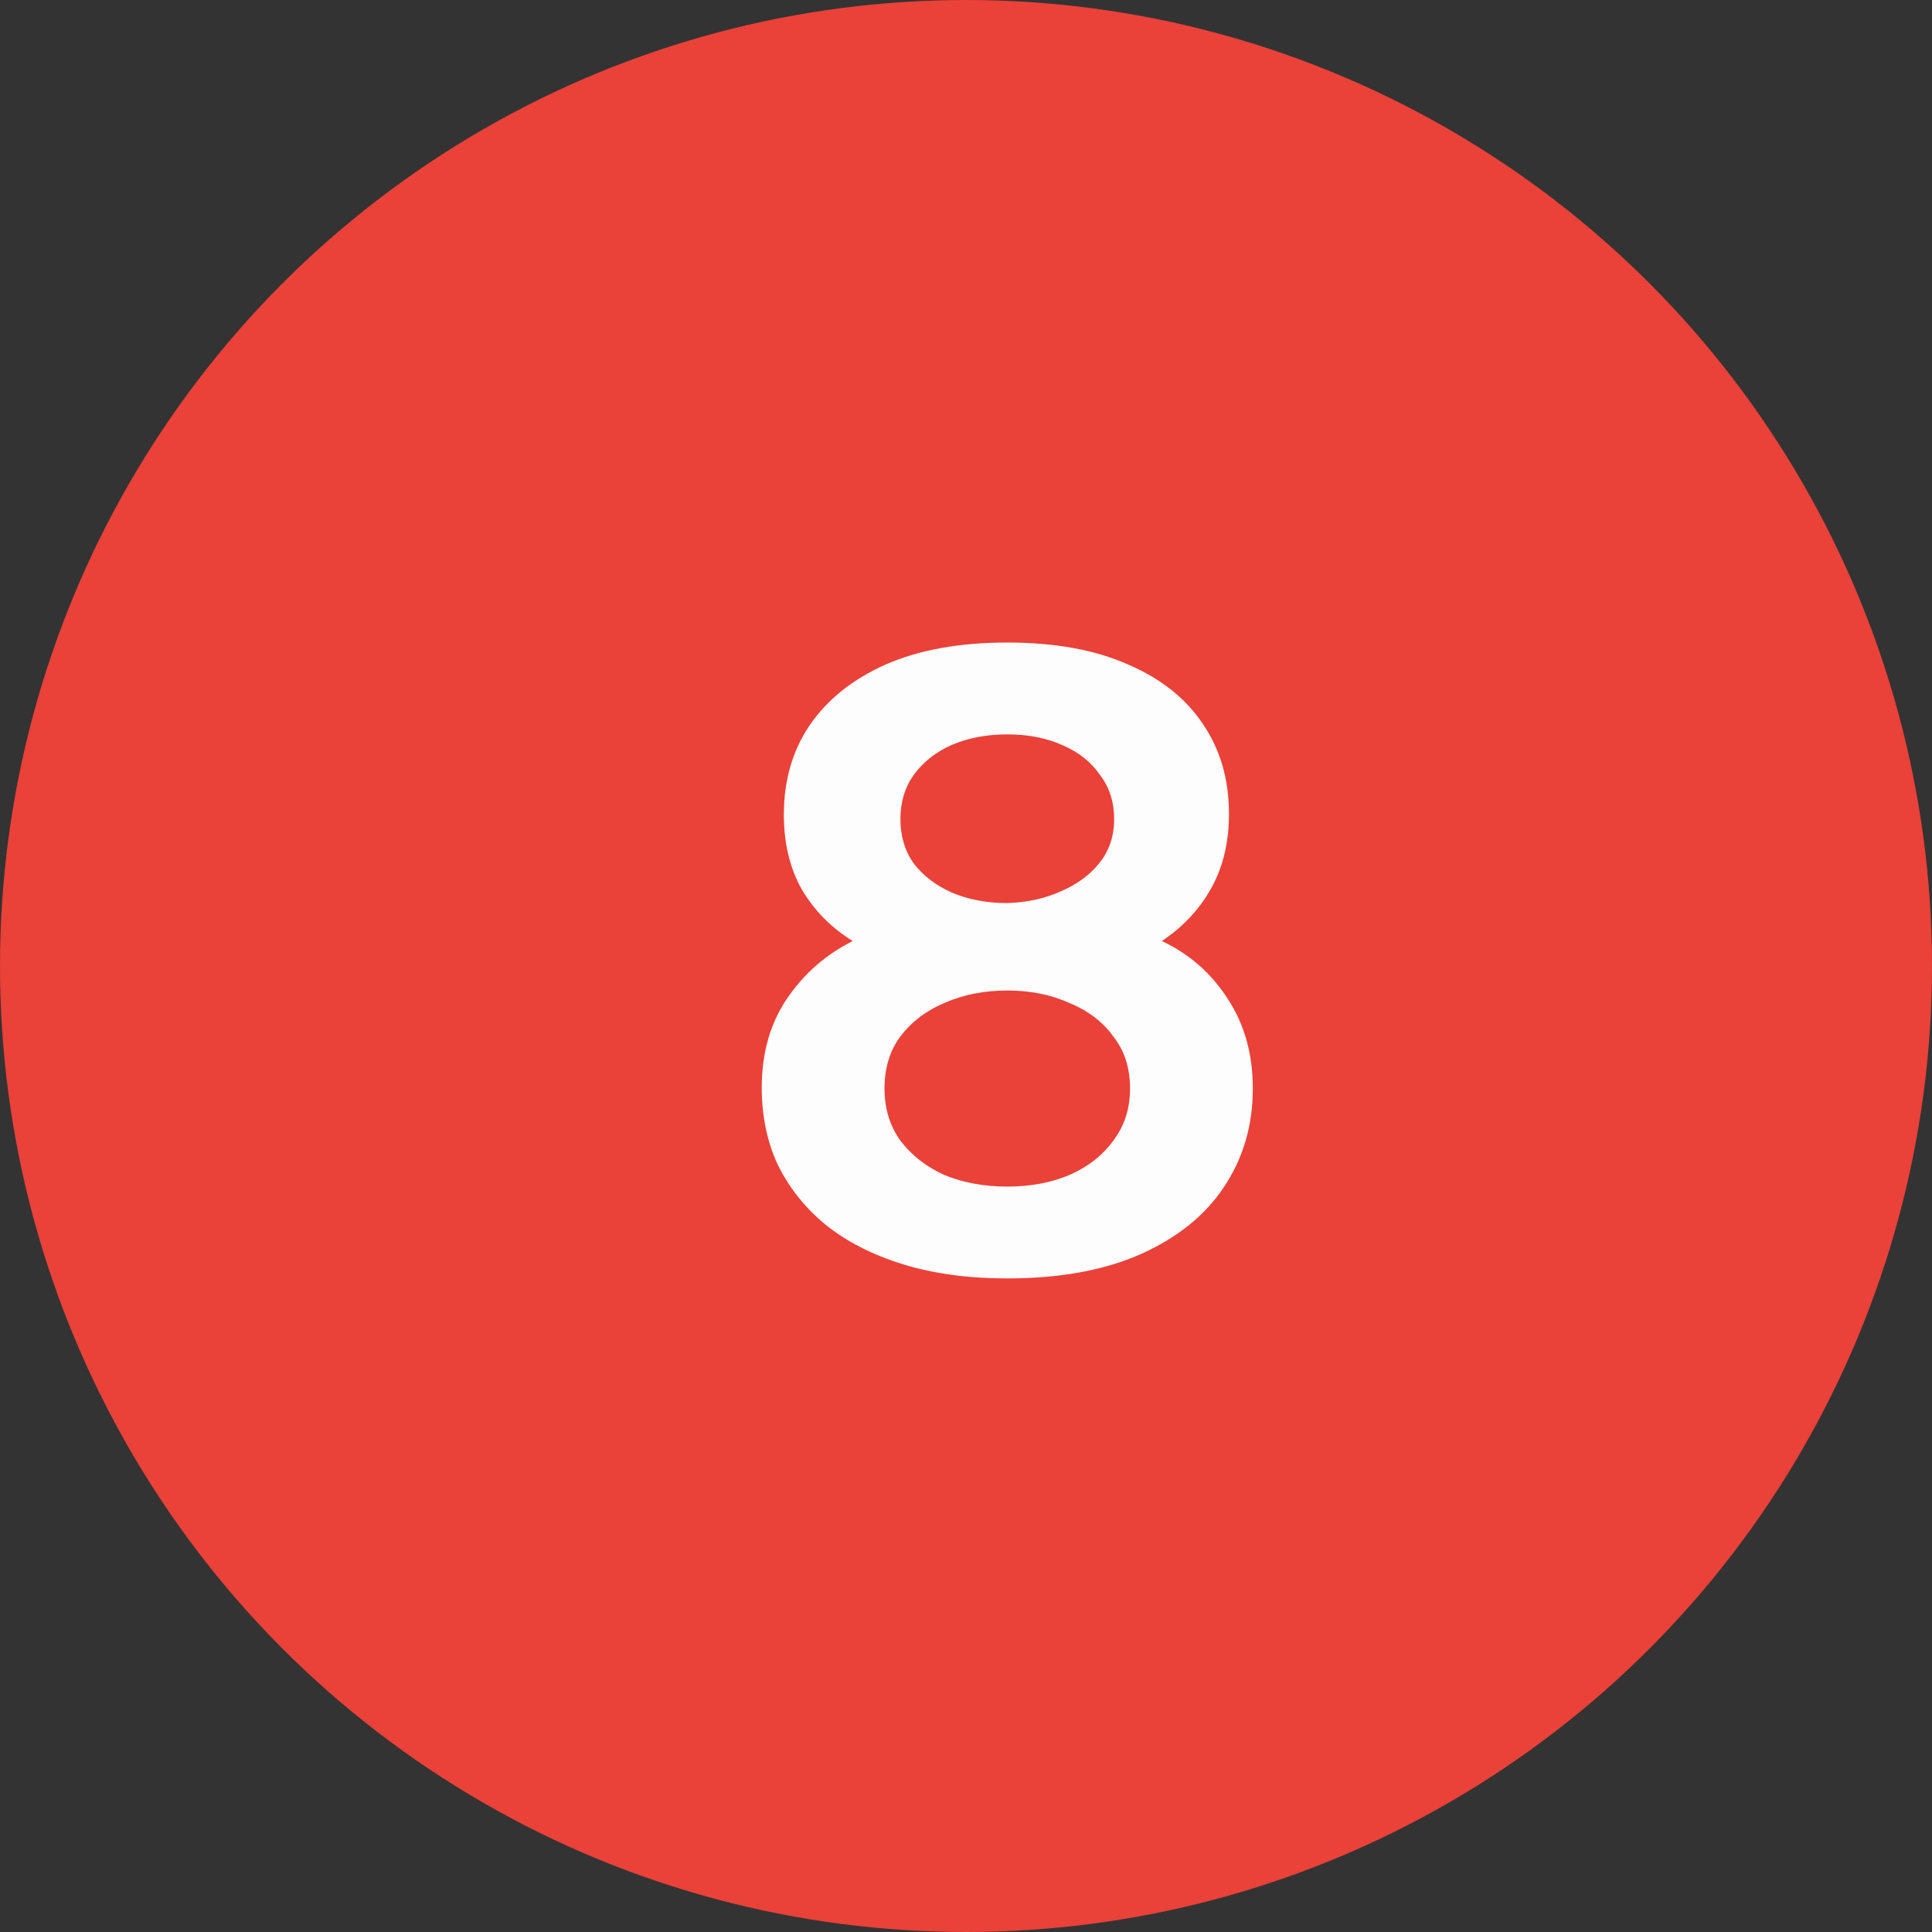
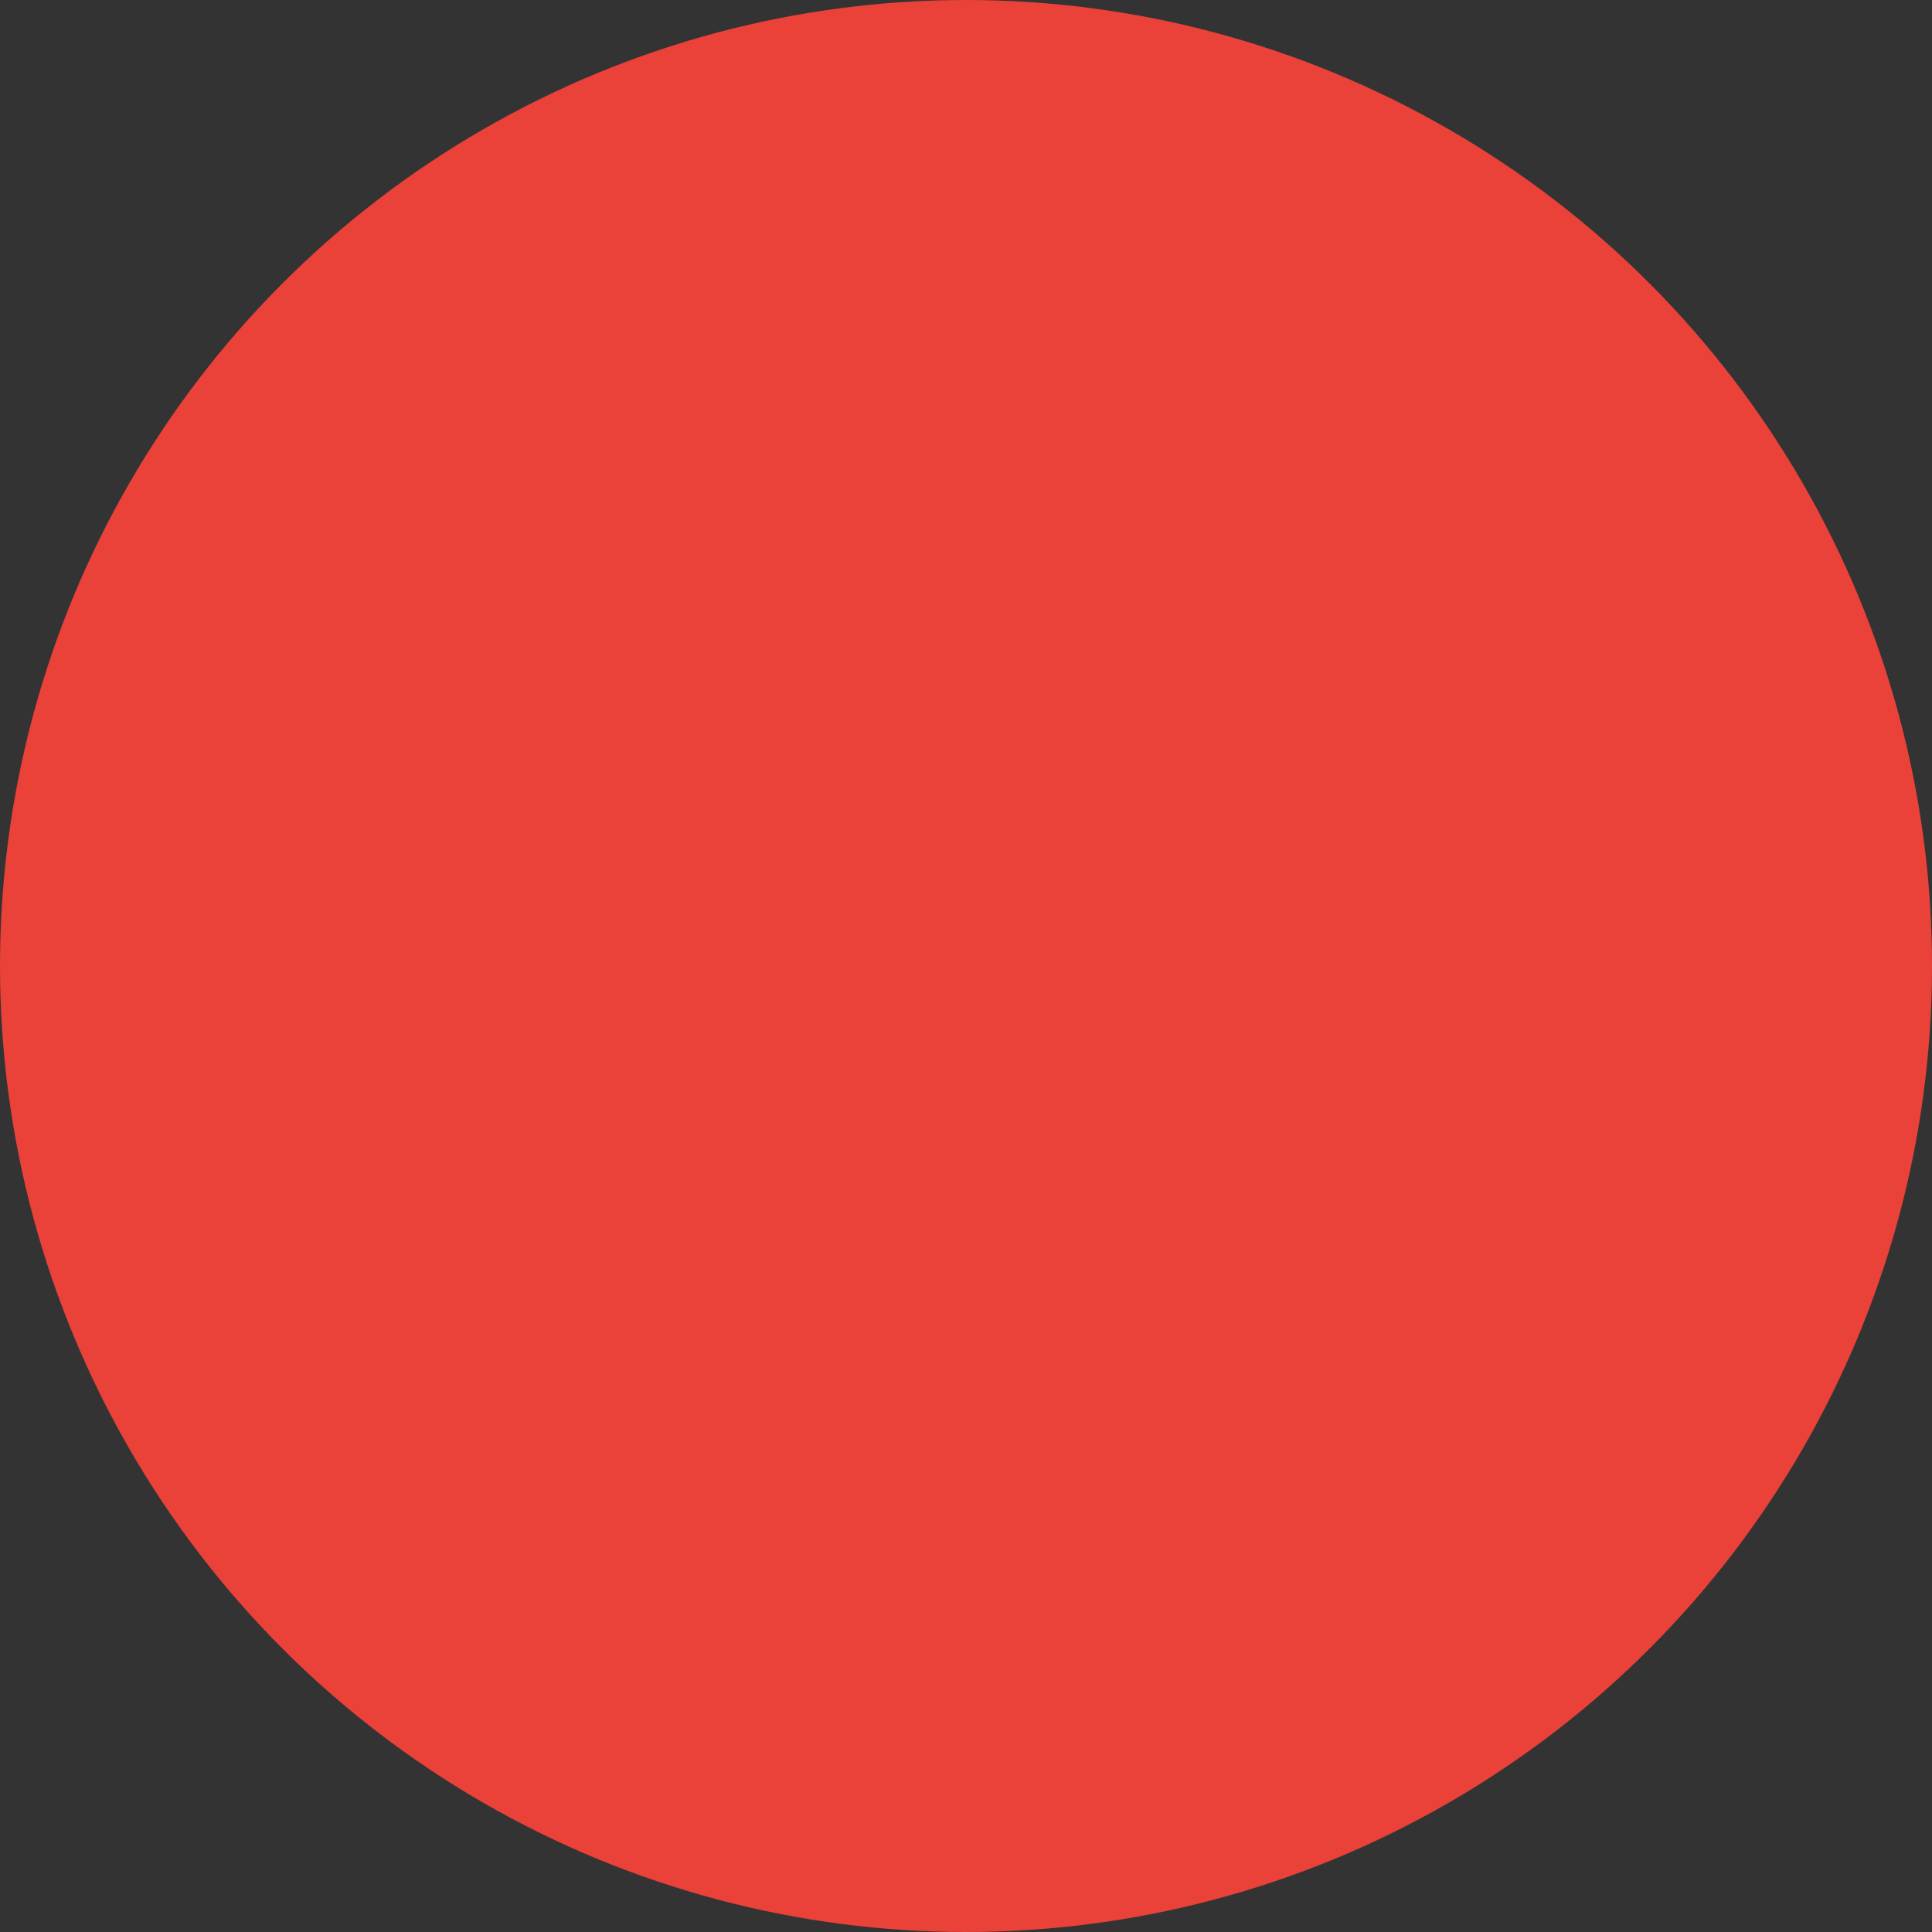
<svg xmlns="http://www.w3.org/2000/svg" width="35" height="35" viewBox="0 0 35 35" fill="none">
  <rect x="0" y="0" width="35" height="35" fill="#333333" stroke="none" />
  <circle cx="17.5" cy="17.5" r="17.5" fill="#EA4139" />
-   <path d="M18.248 23.16C17.544 23.16 16.915 23.075 16.36 22.904C15.805 22.733 15.336 22.493 14.952 22.184C14.579 21.875 14.291 21.512 14.088 21.096C13.896 20.68 13.8 20.216 13.8 19.704C13.8 19.085 13.949 18.552 14.248 18.104C14.557 17.645 14.957 17.293 15.448 17.048C15.053 16.803 14.744 16.488 14.52 16.104C14.307 15.72 14.2 15.272 14.2 14.76C14.2 14.141 14.355 13.603 14.664 13.144C14.984 12.675 15.443 12.307 16.04 12.04C16.648 11.773 17.384 11.64 18.248 11.64C19.112 11.64 19.843 11.773 20.44 12.04C21.037 12.296 21.491 12.659 21.8 13.128C22.109 13.587 22.264 14.125 22.264 14.744C22.264 15.256 22.157 15.704 21.944 16.088C21.731 16.472 21.432 16.792 21.048 17.048C21.549 17.283 21.949 17.635 22.248 18.104C22.547 18.563 22.696 19.101 22.696 19.72C22.696 20.392 22.52 20.989 22.168 21.512C21.827 22.024 21.32 22.429 20.648 22.728C19.987 23.016 19.187 23.16 18.248 23.16ZM18.248 21.496C18.664 21.496 19.037 21.427 19.368 21.288C19.709 21.139 19.976 20.931 20.168 20.664C20.371 20.397 20.472 20.083 20.472 19.72C20.472 19.347 20.371 19.032 20.168 18.776C19.976 18.509 19.709 18.307 19.368 18.168C19.037 18.019 18.664 17.944 18.248 17.944C17.832 17.944 17.453 18.019 17.112 18.168C16.781 18.307 16.515 18.509 16.312 18.776C16.12 19.032 16.024 19.347 16.024 19.72C16.024 20.083 16.12 20.397 16.312 20.664C16.515 20.931 16.781 21.139 17.112 21.288C17.453 21.427 17.832 21.496 18.248 21.496ZM18.248 16.36C18.6 16.349 18.92 16.28 19.208 16.152C19.507 16.024 19.741 15.853 19.912 15.64C20.093 15.416 20.184 15.149 20.184 14.84C20.184 14.531 20.099 14.264 19.928 14.04C19.768 13.805 19.539 13.624 19.24 13.496C18.952 13.368 18.621 13.304 18.248 13.304C17.875 13.304 17.539 13.368 17.24 13.496C16.952 13.624 16.723 13.805 16.552 14.04C16.392 14.264 16.312 14.531 16.312 14.84C16.312 15.149 16.392 15.416 16.552 15.64C16.723 15.864 16.952 16.04 17.24 16.168C17.539 16.296 17.875 16.36 18.248 16.36Z" fill="#FEFDFD" />
</svg>